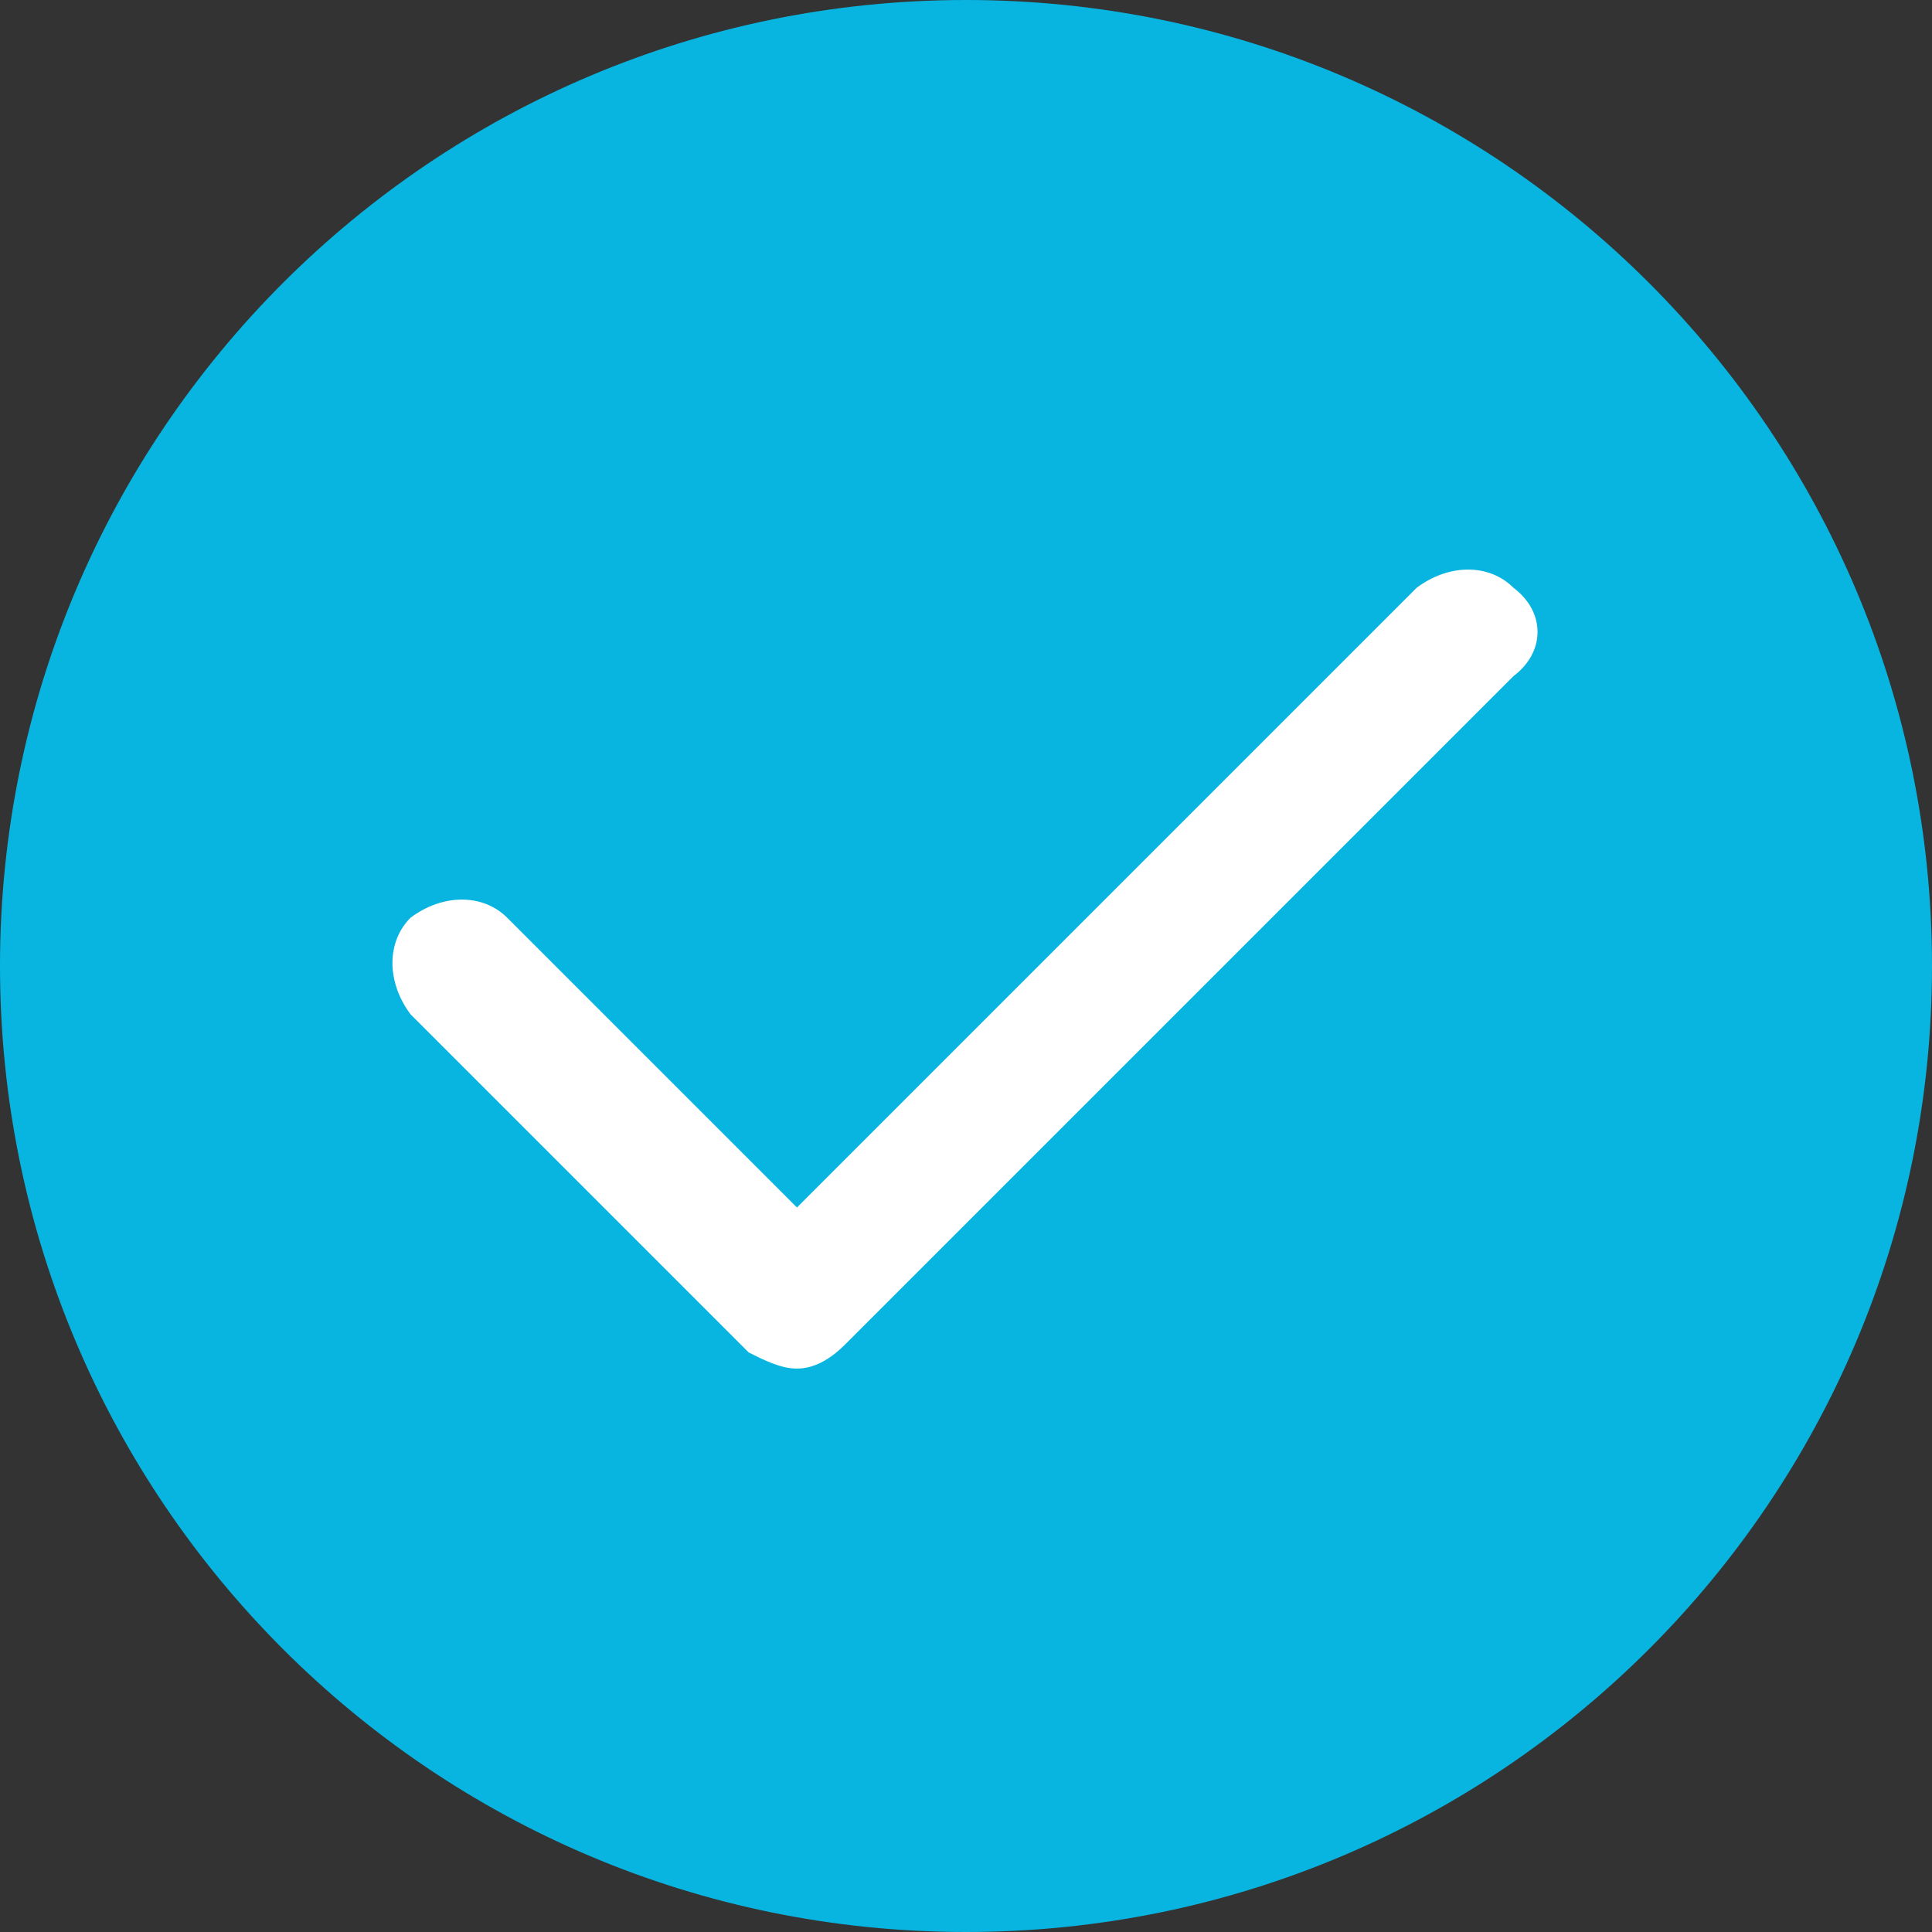
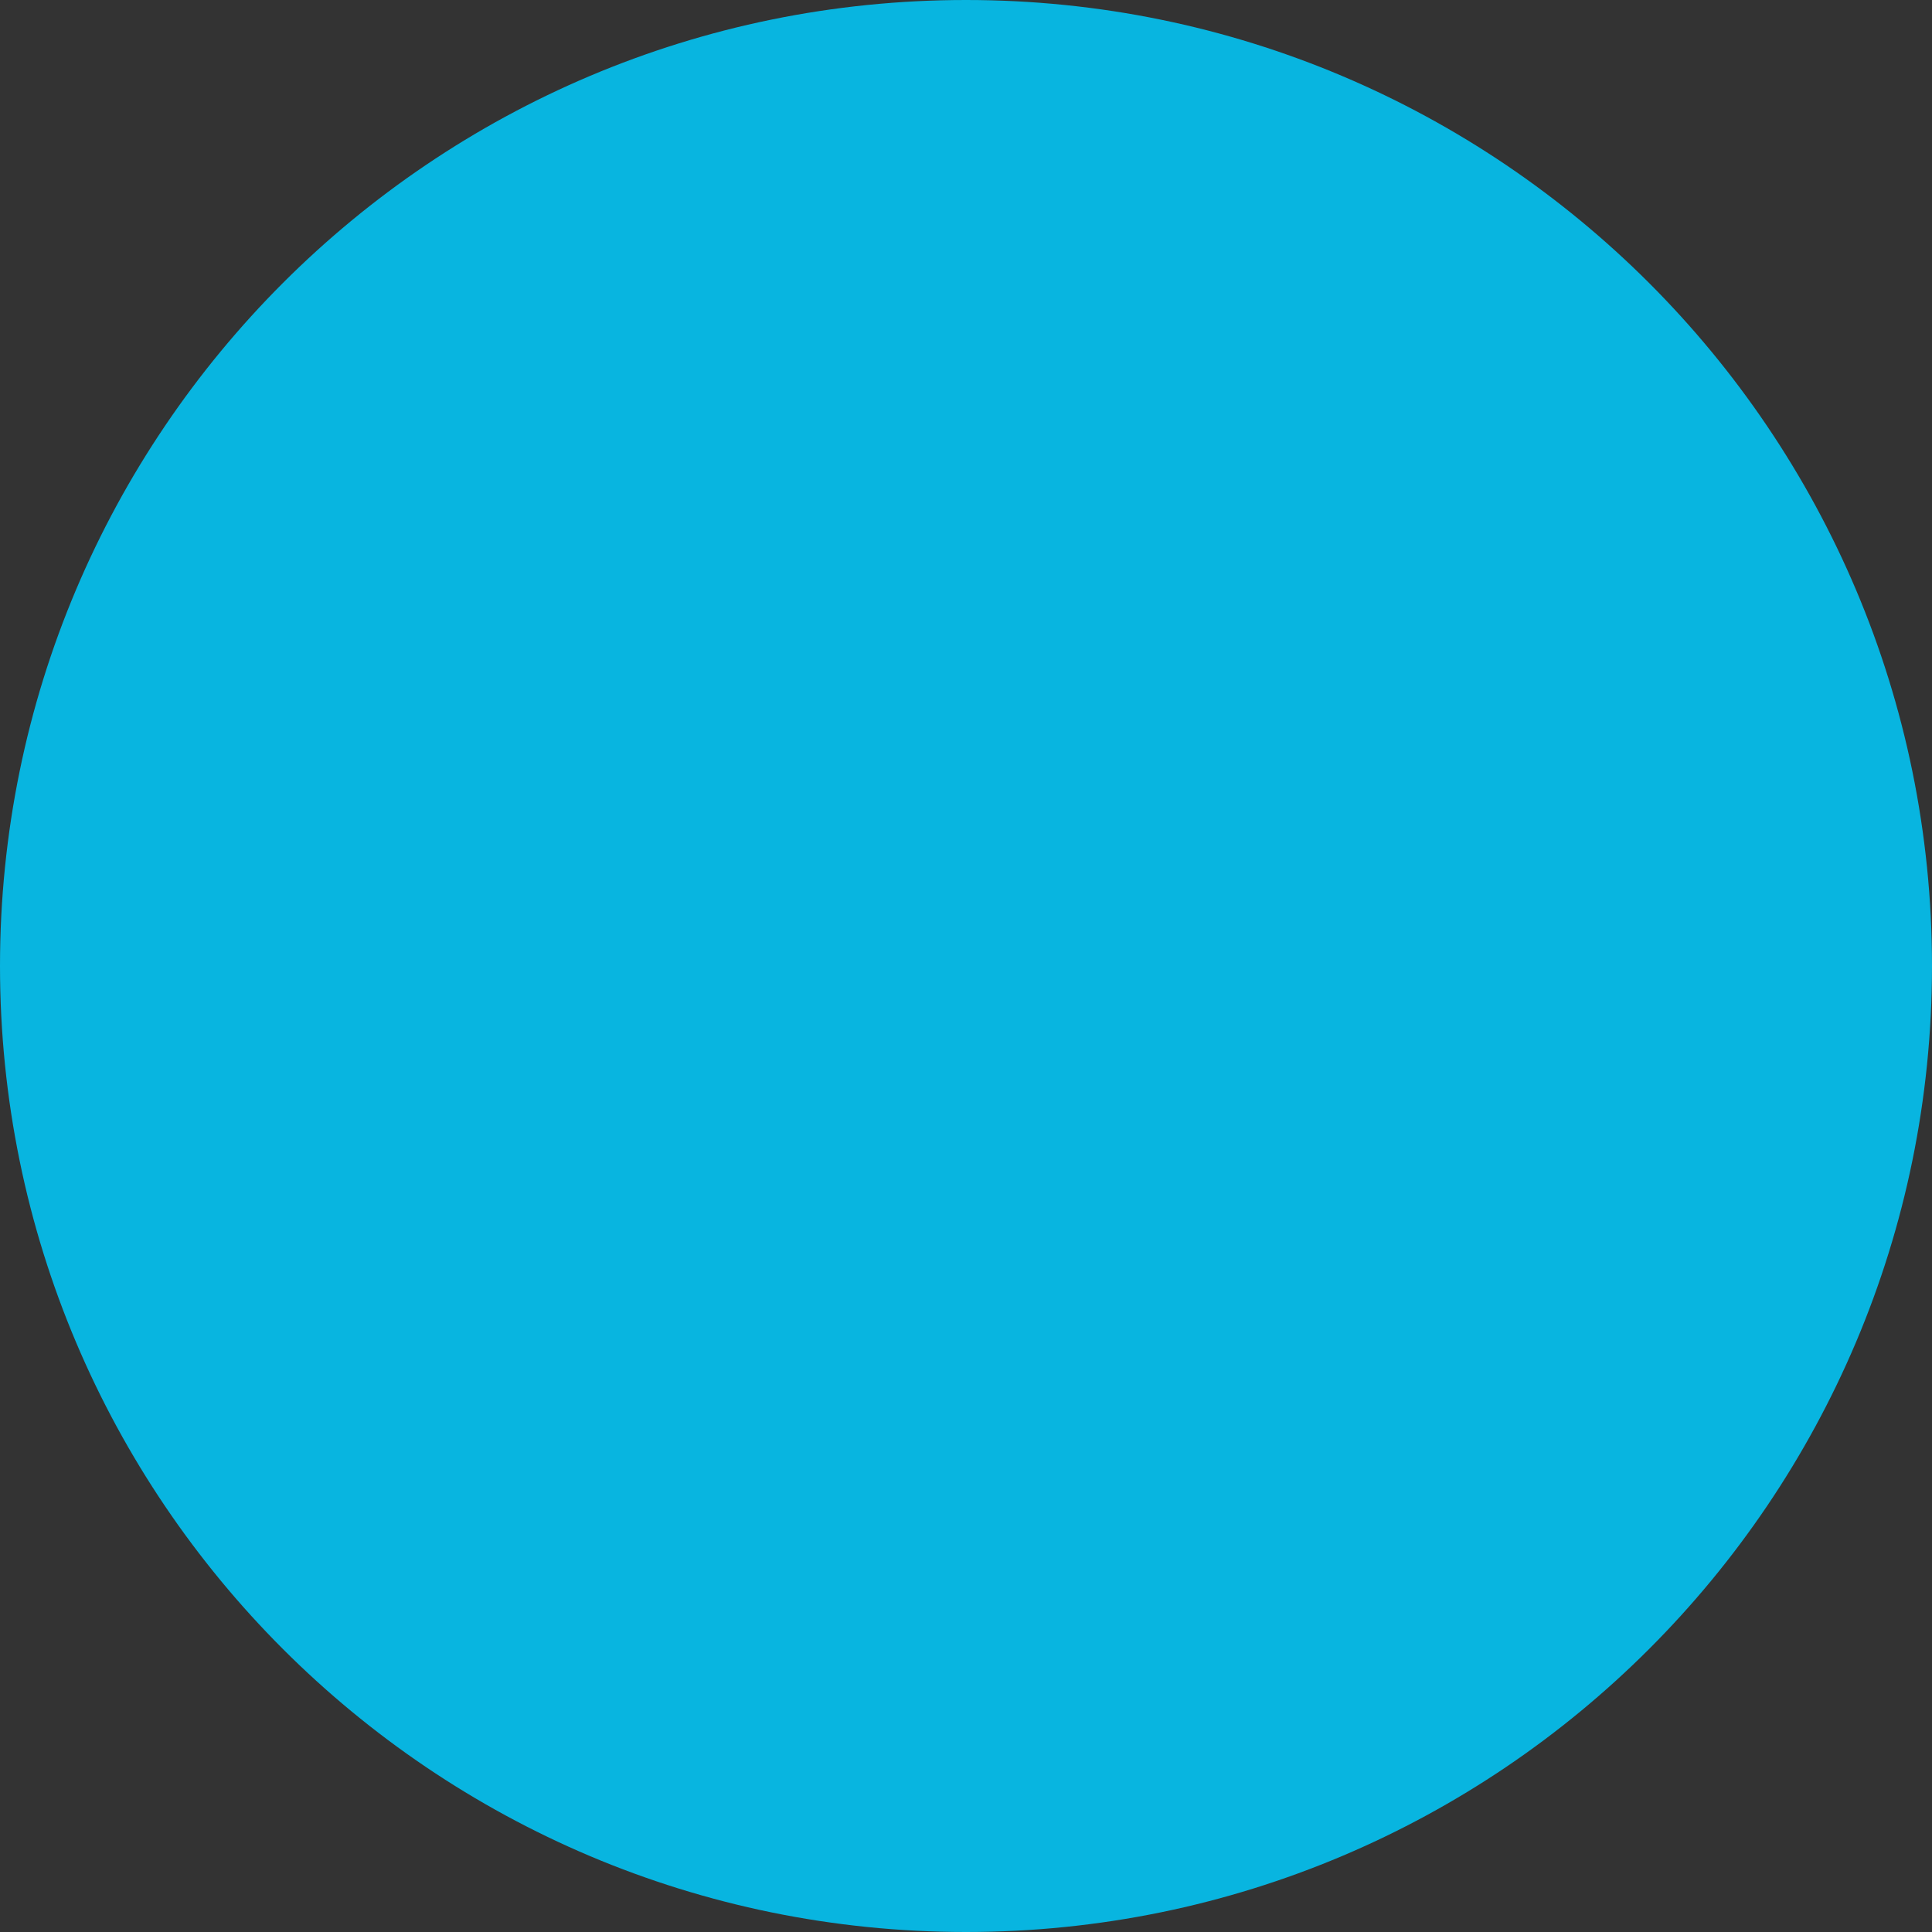
<svg xmlns="http://www.w3.org/2000/svg" width="16" height="16" viewBox="0 0 16 16" fill="none">
  <rect x="0" y="0" width="16" height="16" fill="#333333" stroke="none" />
  <g clip-path="url(#clip0_554_9539)">
    <path d="M8 16C12.418 16 16 12.418 16 8C16 3.582 12.418 0 8 0C3.582 0 0 3.582 0 8C0 12.418 3.582 16 8 16Z" fill="#08B5E0" />
-     <path d="M12.533 4.867C12.333 4.667 12 4.667 11.733 4.867L6.6 10L4.2 7.6C4 7.4 3.667 7.4 3.4 7.6C3.2 7.8 3.2 8.133 3.4 8.4L6.2 11.2C6.333 11.267 6.467 11.334 6.6 11.334C6.733 11.334 6.867 11.267 7 11.133L12.533 5.6C12.8 5.4 12.8 5.067 12.533 4.867Z" fill="white" />
  </g>
  <defs>
    <clipPath id="clip0_554_9539">
      <rect width="16" height="16" fill="white" />
    </clipPath>
  </defs>
</svg>